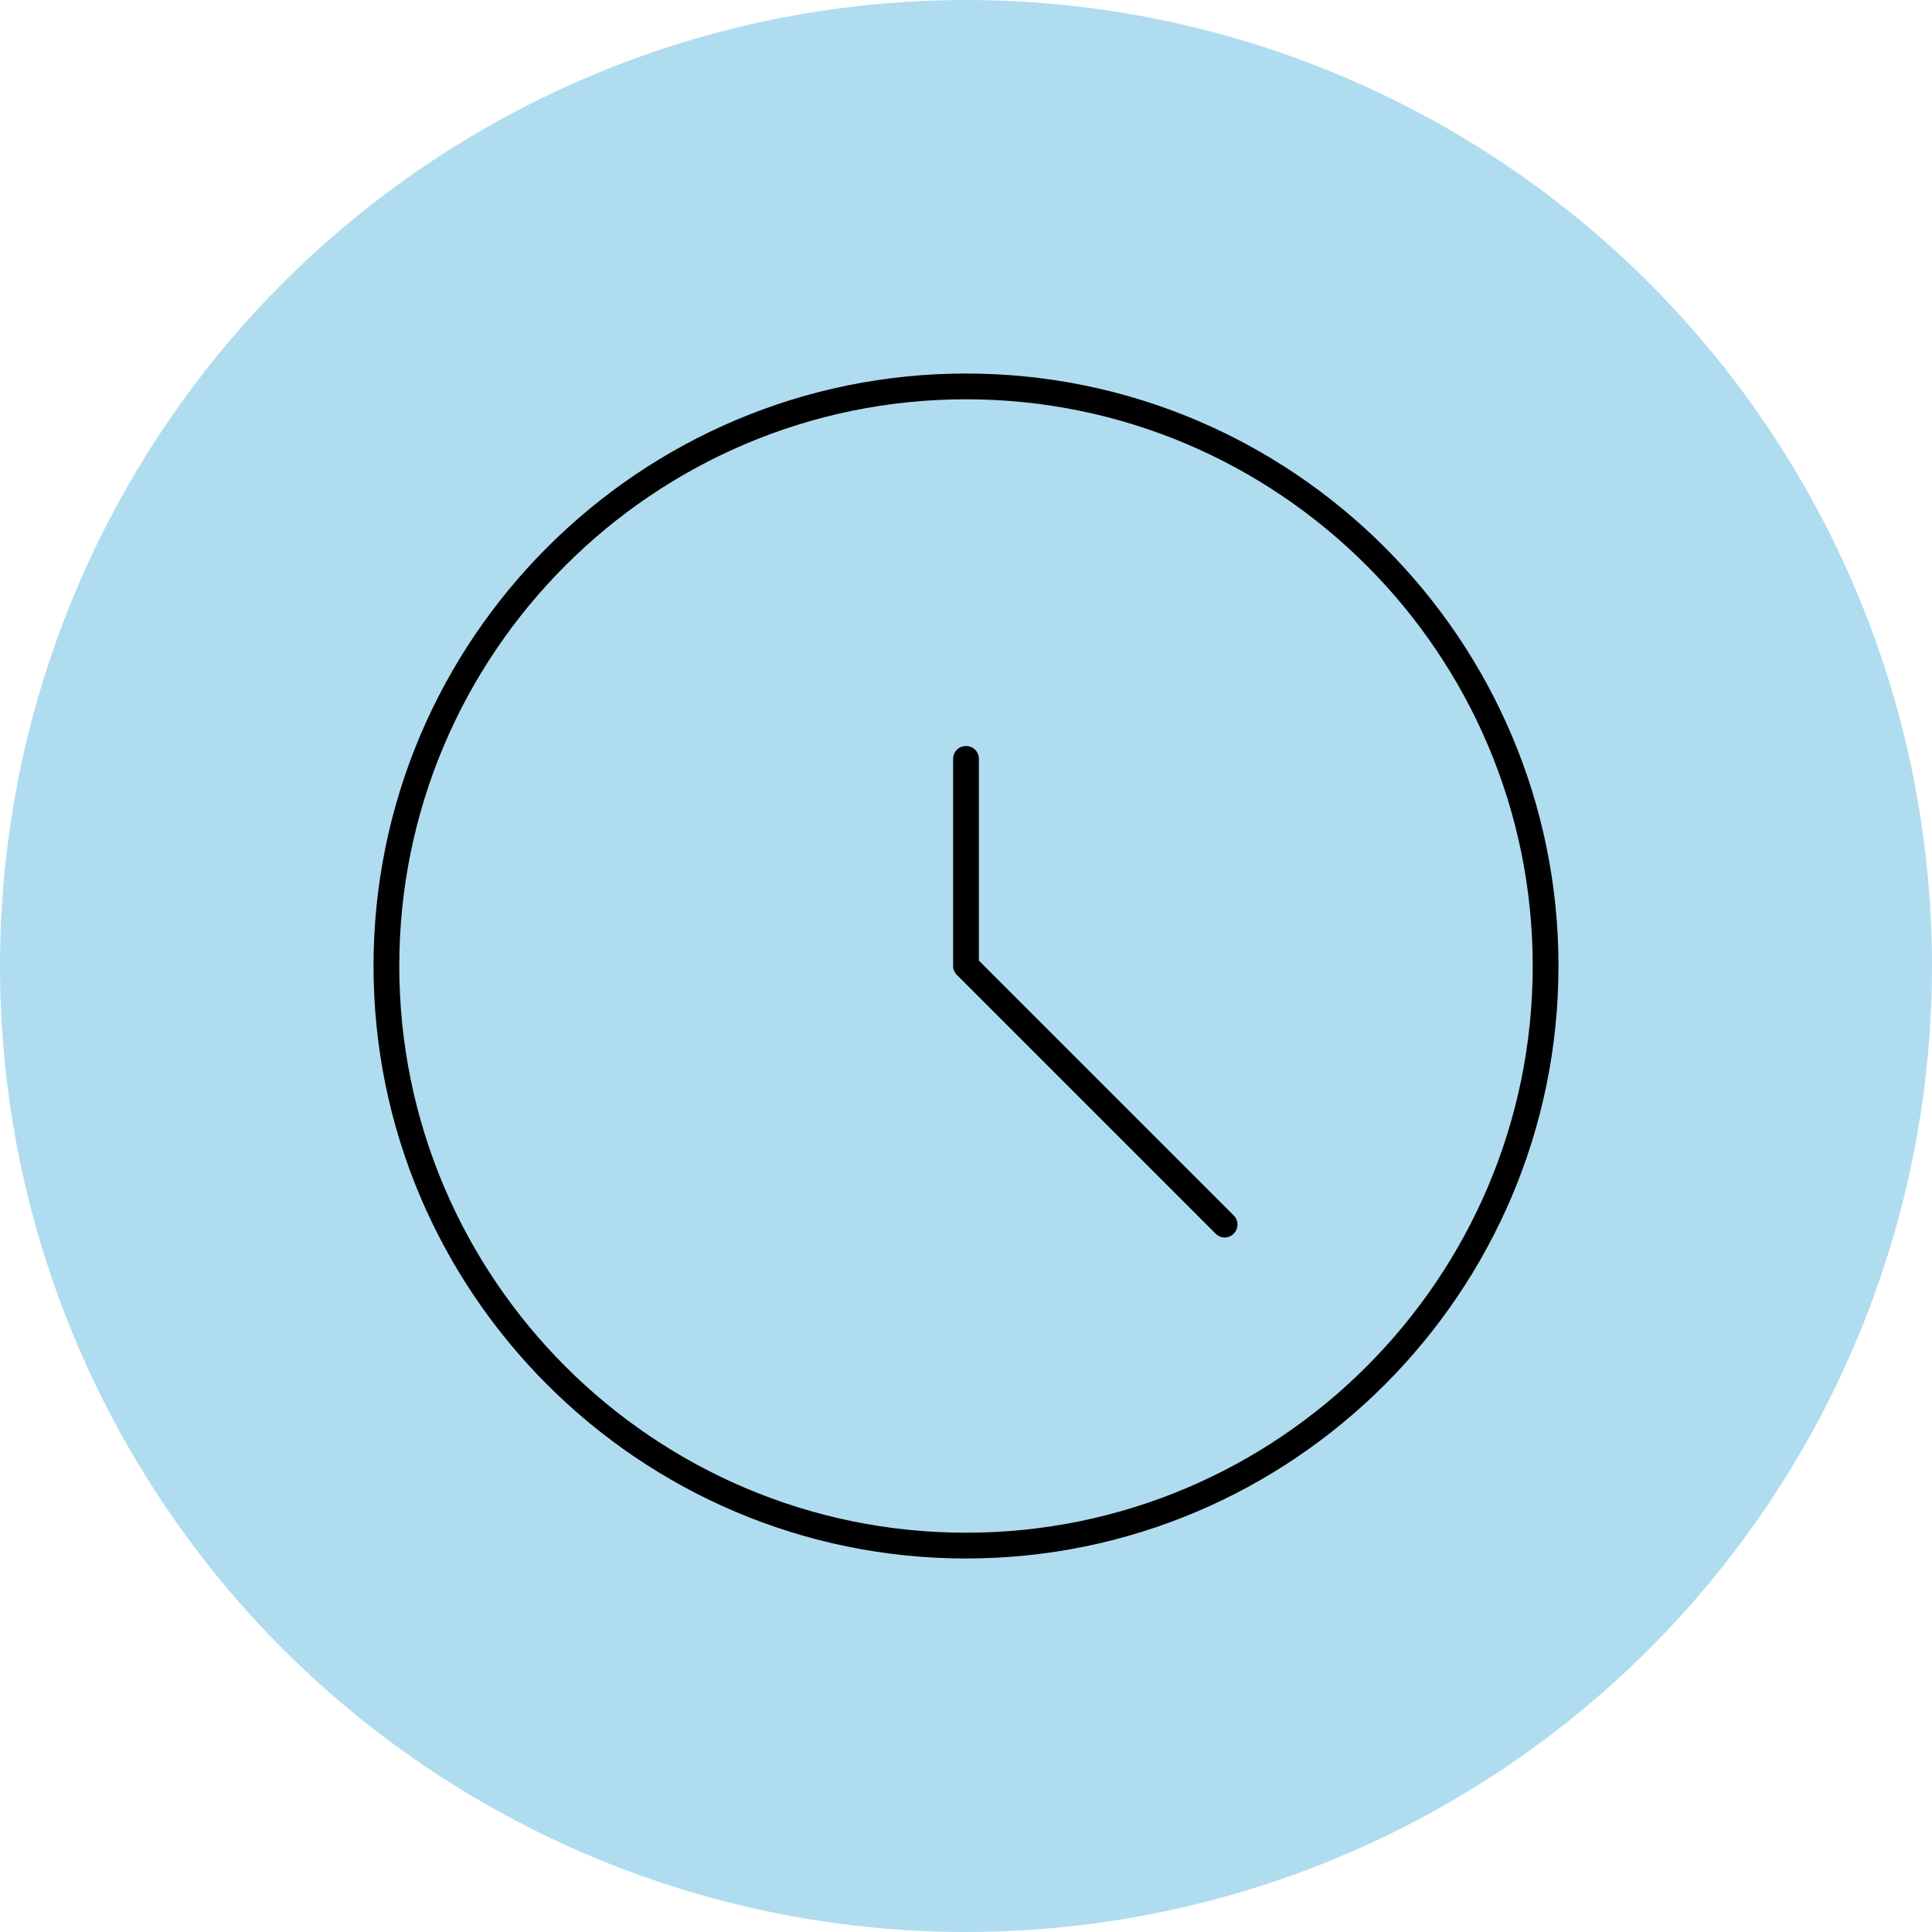
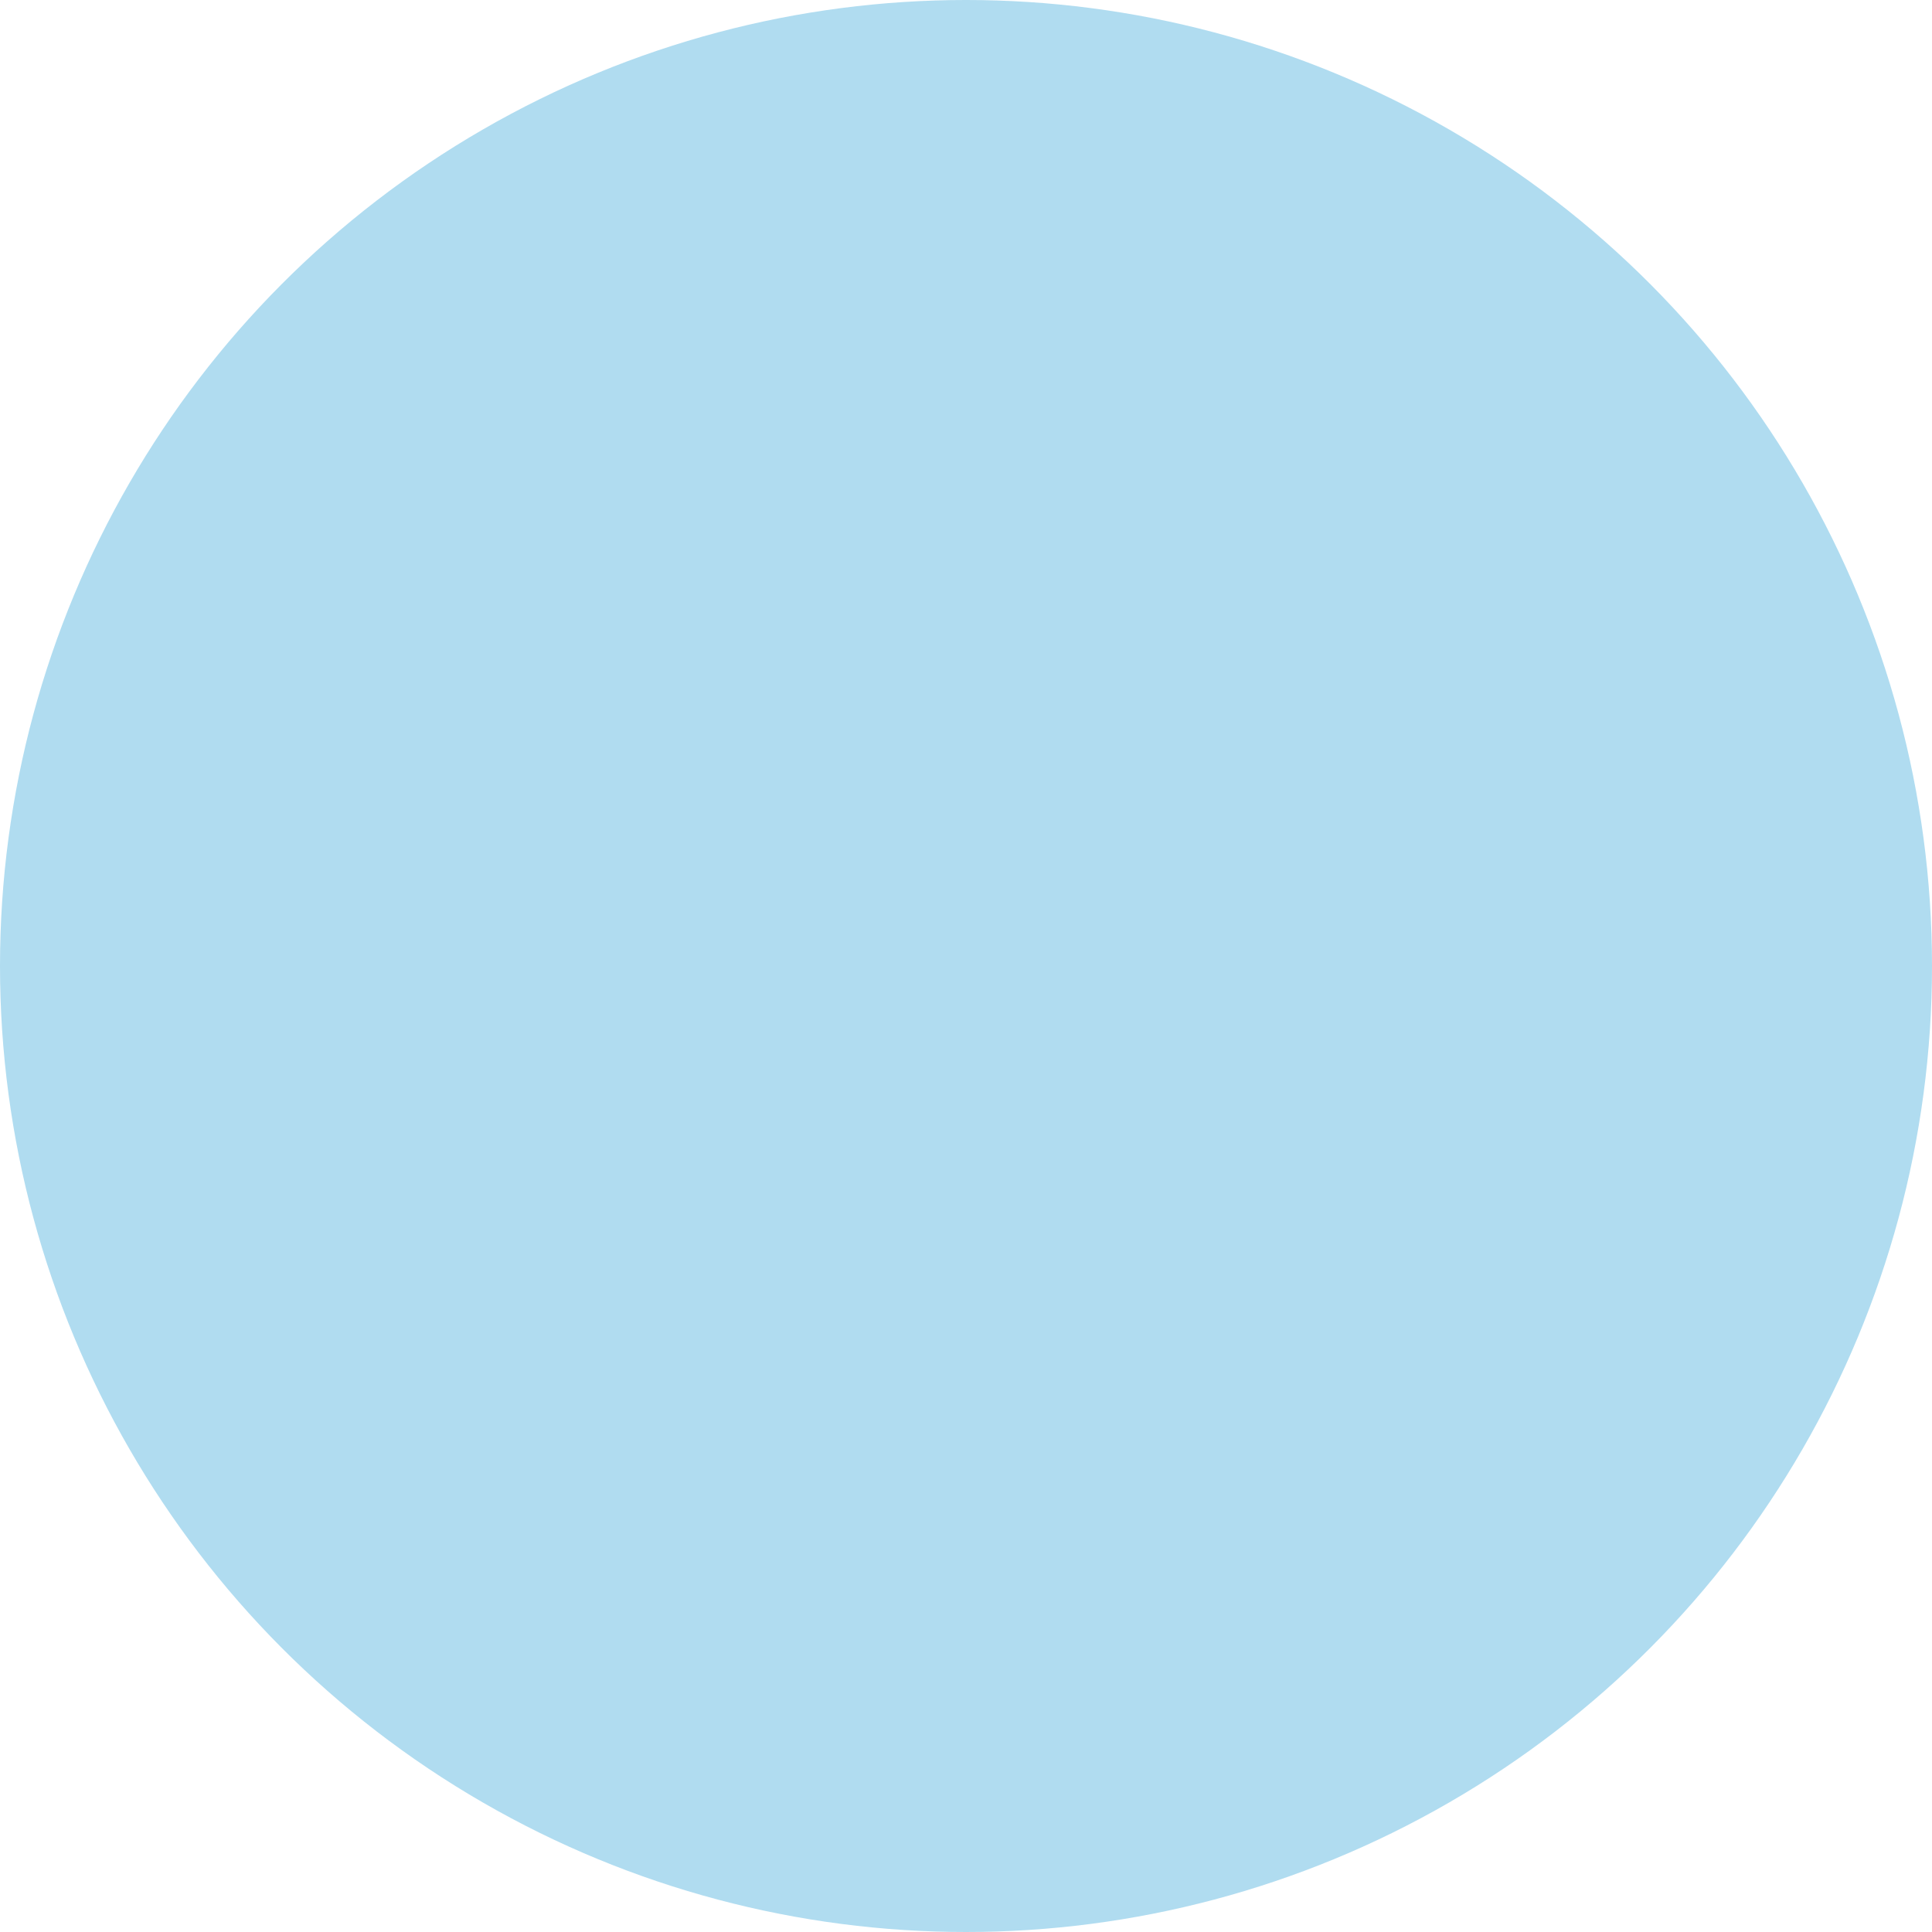
<svg xmlns="http://www.w3.org/2000/svg" id="Ebene_2" data-name="Ebene 2" viewBox="0 0 75 75">
  <defs>
    <style> .cls-1 { fill: #000; } .cls-1, .cls-2 { stroke-width: 0px; } .cls-2 { fill: #b0dcf0; } </style>
  </defs>
  <g id="Ebene_1-2" data-name="Ebene 1">
    <g>
      <circle class="cls-2" cx="37.5" cy="37.5" r="37.5" />
      <g>
-         <path class="cls-1" d="M37.5,14.5c-12.68,0-23,10.32-23,23s10.32,23,23,23,23-10.32,23-23-10.32-23-23-23ZM37.5,59.5c-12.13,0-22-9.87-22-22s9.87-22,22-22,22,9.87,22,22-9.87,22-22,22Z" />
-         <path class="cls-1" d="M38,37.29v-7.83c0-.28-.22-.5-.5-.5s-.5.22-.5.5v8.04c0,.07.01.13.04.19.03.06.06.12.11.16l10.04,10.04c.1.1.23.15.35.15s.26-.05.35-.15c.2-.2.2-.51,0-.71l-9.9-9.9Z" />
-       </g>
+         </g>
    </g>
  </g>
</svg>